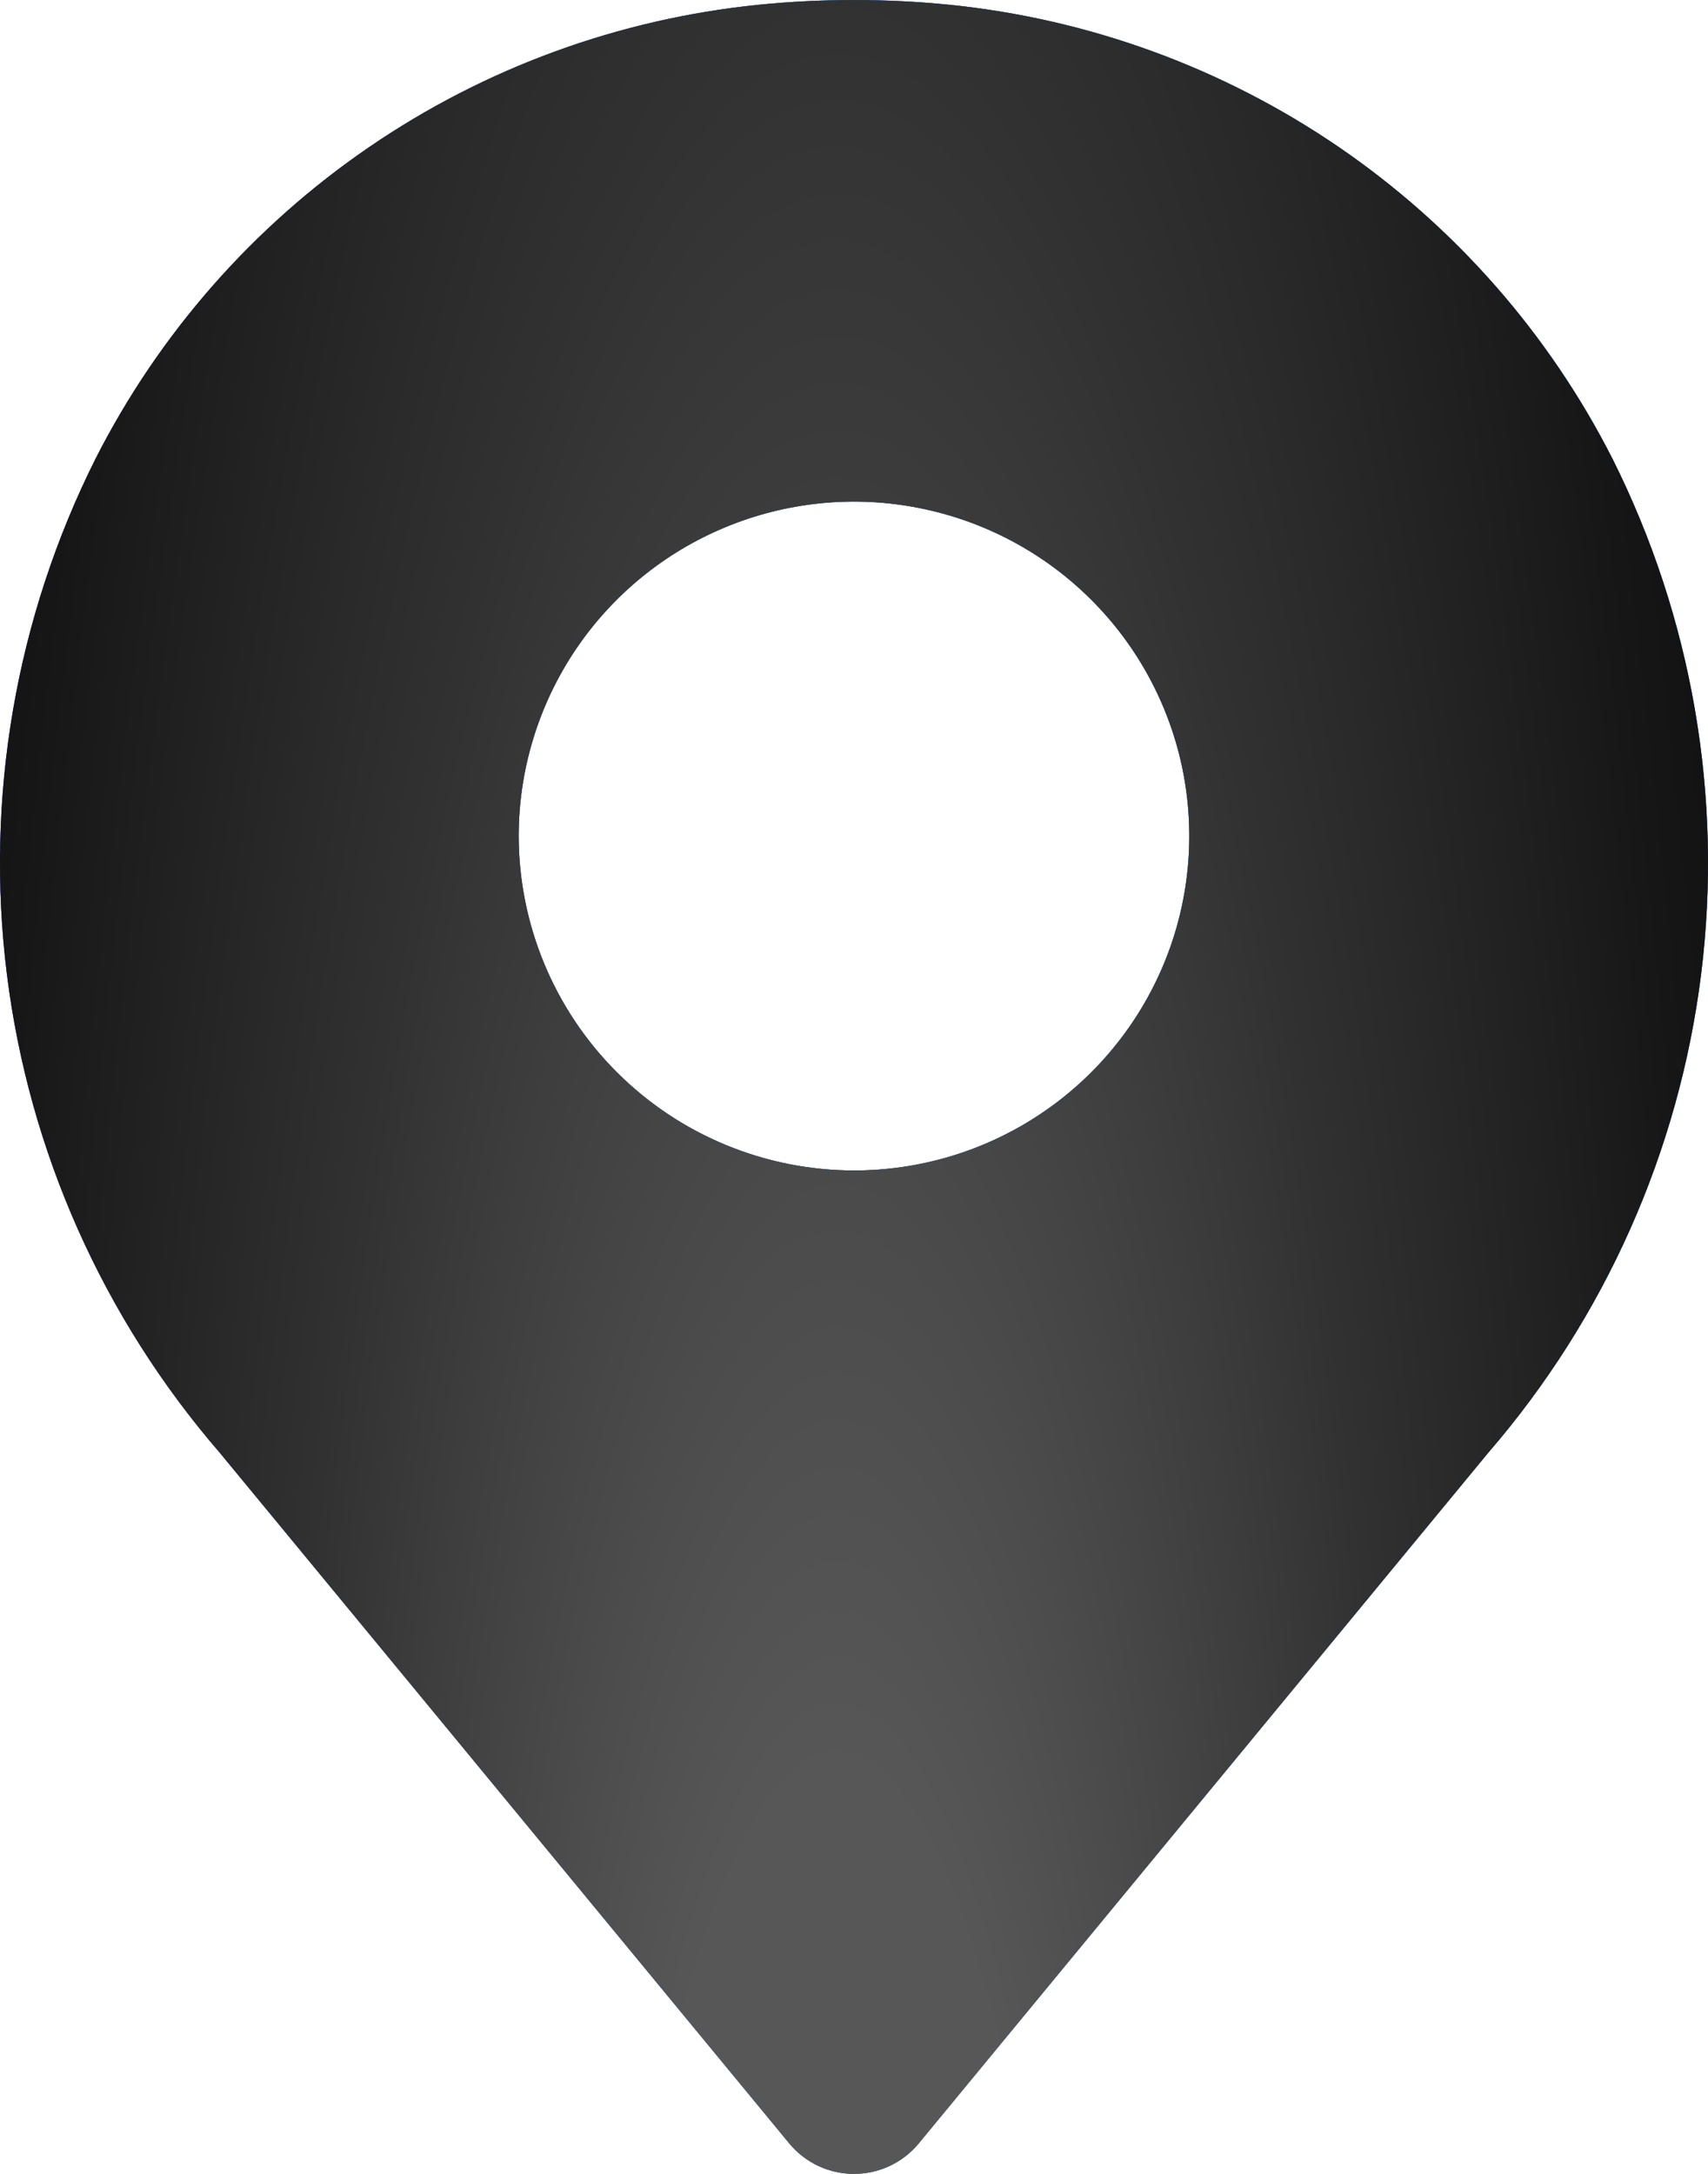
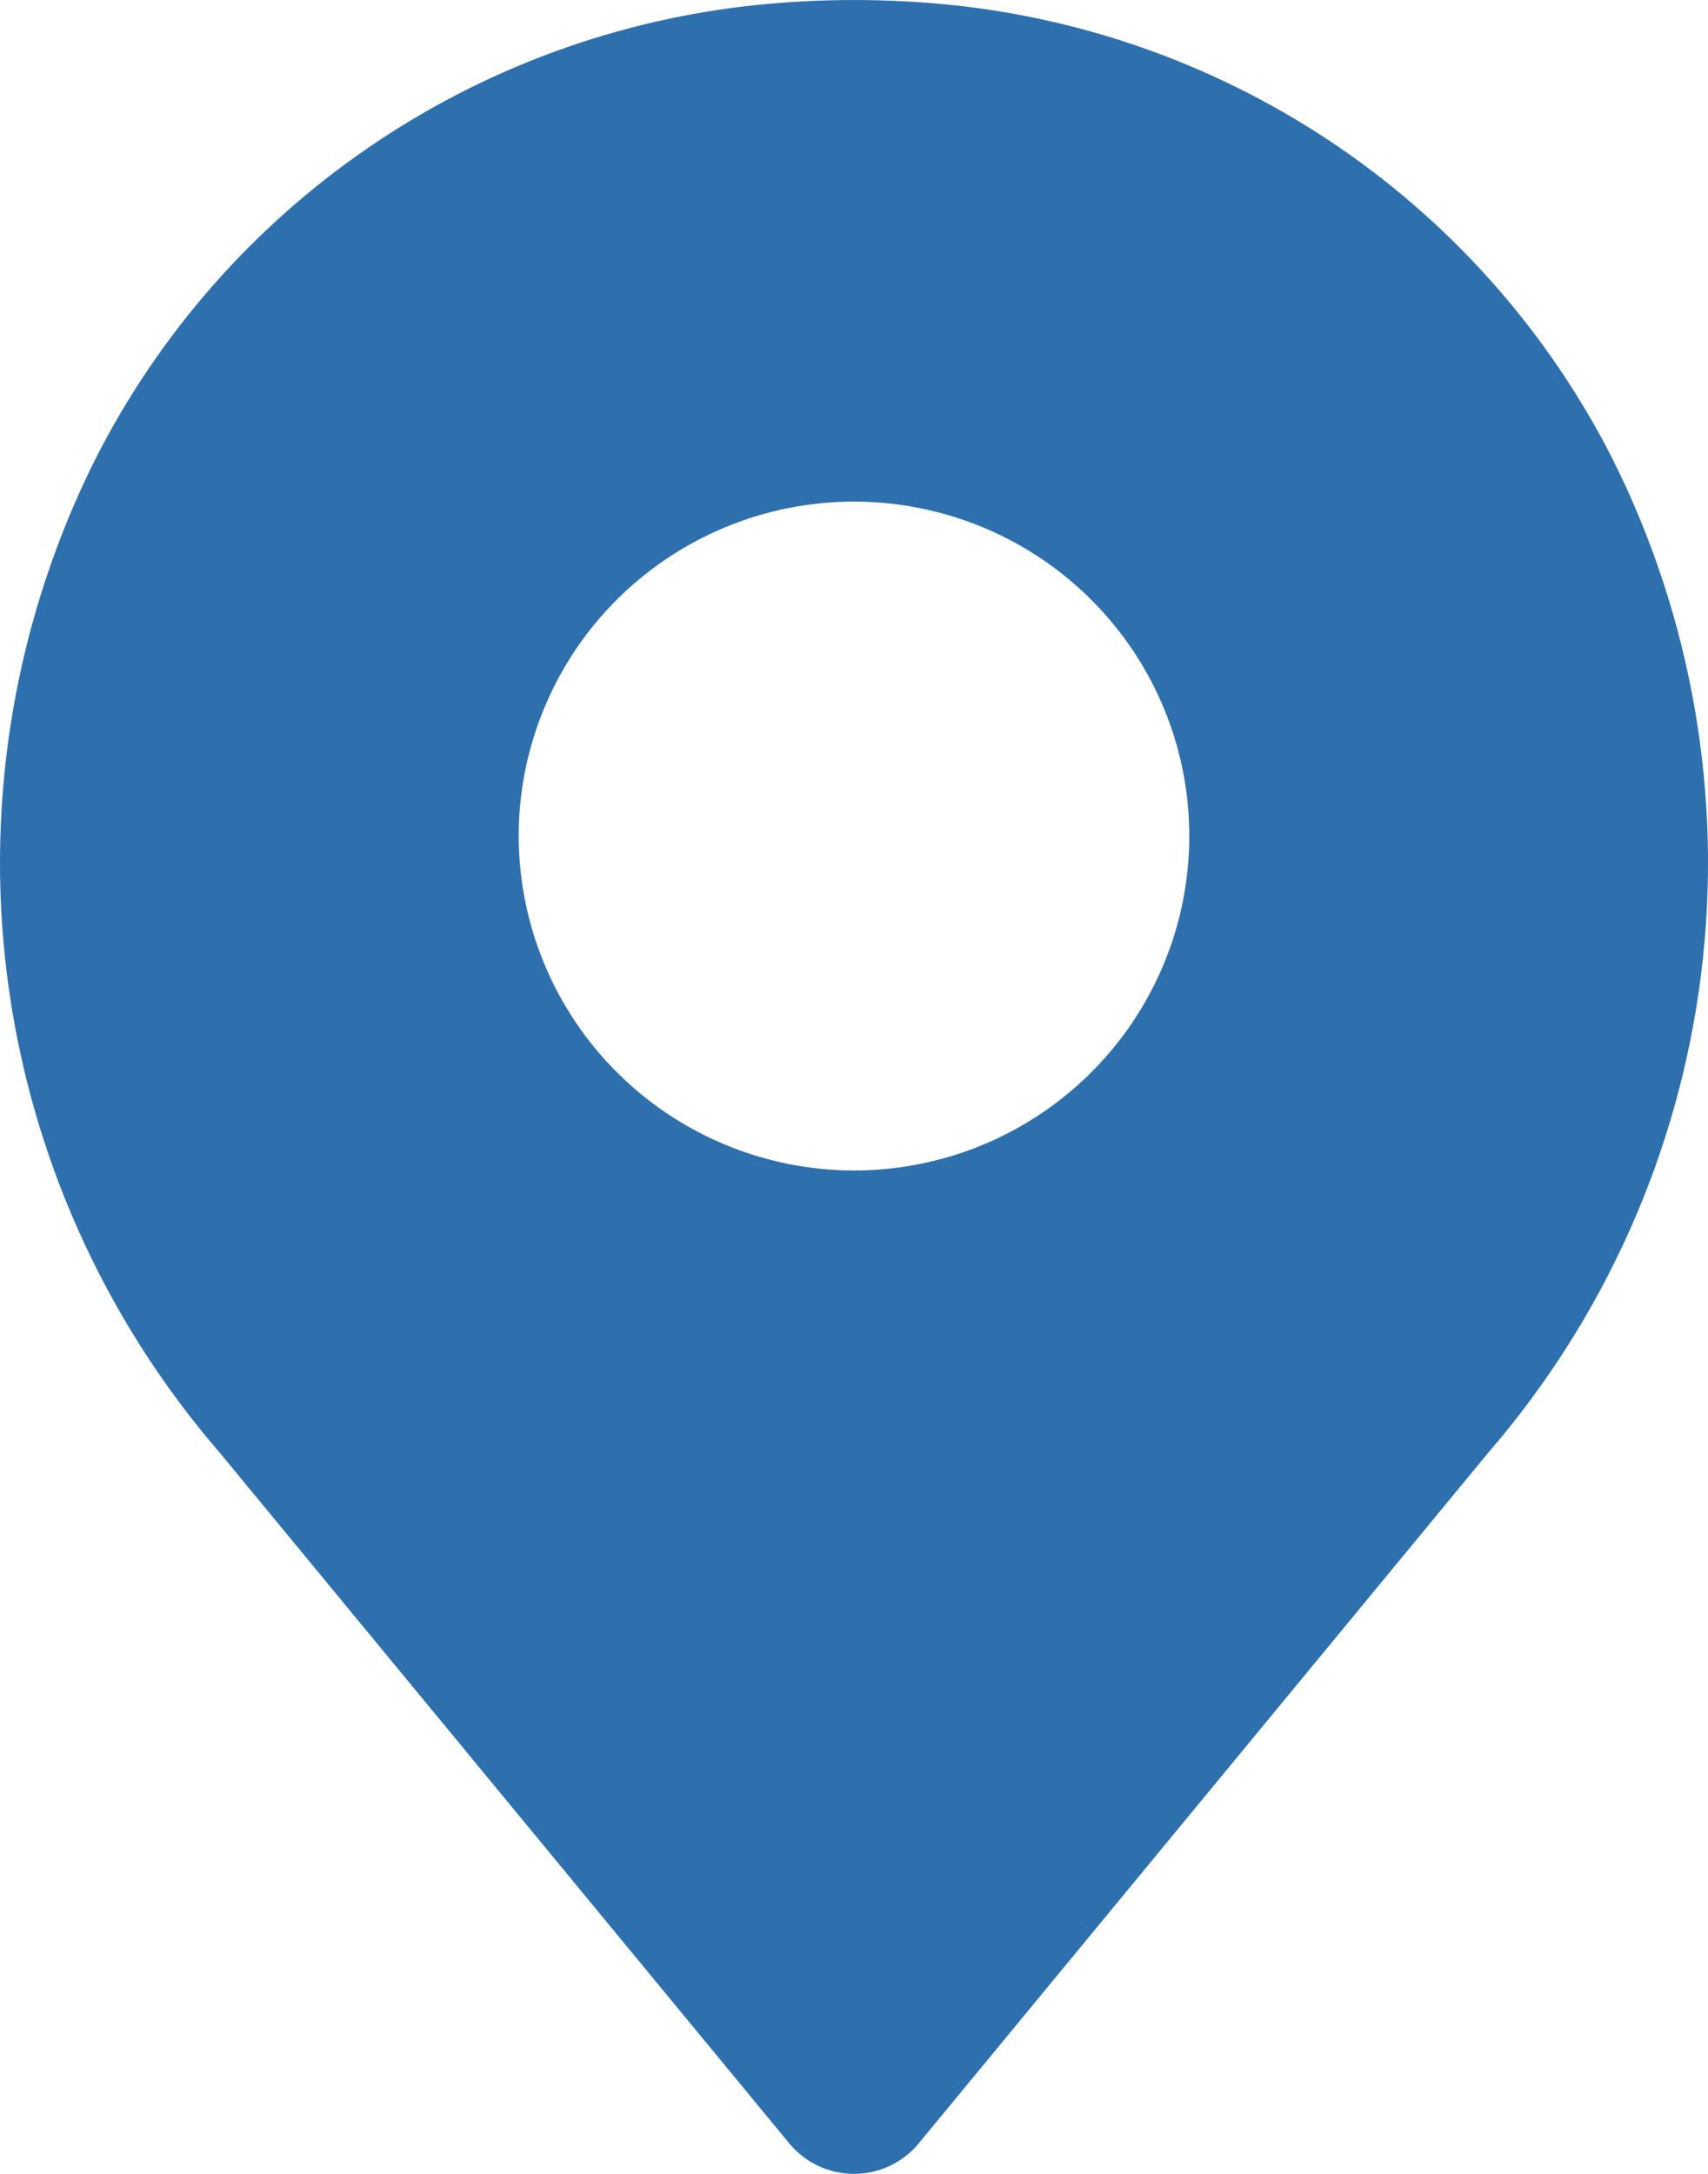
<svg xmlns="http://www.w3.org/2000/svg" width="22" height="28" viewBox="0 0 22 28" fill="none">
-   <path d="M1.233 5.904C2.052 4.294 3.263 2.915 4.756 1.894C6.248 0.873 7.974 0.243 9.775 0.061C10.589 -0.02 11.41 -0.02 12.225 0.061C14.025 0.243 15.751 0.873 17.244 1.894C18.736 2.915 19.948 4.294 20.767 5.904C21.797 7.958 22.195 10.27 21.911 12.55C21.626 14.829 20.672 16.973 19.168 18.713L11.834 27.607C11.733 27.73 11.605 27.829 11.461 27.897C11.317 27.965 11.159 28 11 28C10.841 28 10.683 27.965 10.539 27.897C10.395 27.829 10.267 27.73 10.166 27.607L2.832 18.713C1.328 16.973 0.374 14.829 0.089 12.55C-0.195 10.271 0.203 7.958 1.233 5.904ZM11 15.076C11.854 15.076 12.689 14.824 13.399 14.35C14.109 13.877 14.663 13.204 14.99 12.417C15.317 11.63 15.402 10.764 15.236 9.928C15.069 9.093 14.658 8.325 14.054 7.723C13.45 7.12 12.68 6.71 11.842 6.544C11.005 6.377 10.136 6.463 9.347 6.789C8.558 7.115 7.884 7.667 7.409 8.375C6.935 9.084 6.681 9.917 6.681 10.769C6.683 11.911 7.138 13.006 7.948 13.813C8.757 14.621 9.855 15.075 11 15.076Z" fill="url(#paint0_linear_360_22142)" />
  <path d="M1.233 5.904C2.052 4.294 3.263 2.915 4.756 1.894C6.248 0.873 7.974 0.243 9.775 0.061C10.589 -0.02 11.41 -0.02 12.225 0.061C14.025 0.243 15.751 0.873 17.244 1.894C18.736 2.915 19.948 4.294 20.767 5.904C21.797 7.958 22.195 10.27 21.911 12.55C21.626 14.829 20.672 16.973 19.168 18.713L11.834 27.607C11.733 27.73 11.605 27.829 11.461 27.897C11.317 27.965 11.159 28 11 28C10.841 28 10.683 27.965 10.539 27.897C10.395 27.829 10.267 27.73 10.166 27.607L2.832 18.713C1.328 16.973 0.374 14.829 0.089 12.55C-0.195 10.271 0.203 7.958 1.233 5.904ZM11 15.076C11.854 15.076 12.689 14.824 13.399 14.35C14.109 13.877 14.663 13.204 14.99 12.417C15.317 11.63 15.402 10.764 15.236 9.928C15.069 9.093 14.658 8.325 14.054 7.723C13.45 7.12 12.68 6.71 11.842 6.544C11.005 6.377 10.136 6.463 9.347 6.789C8.558 7.115 7.884 7.667 7.409 8.375C6.935 9.084 6.681 9.917 6.681 10.769C6.683 11.911 7.138 13.006 7.948 13.813C8.757 14.621 9.855 15.075 11 15.076Z" fill="#2E70AD" />
-   <path d="M1.233 5.904C2.052 4.294 3.263 2.915 4.756 1.894C6.248 0.873 7.974 0.243 9.775 0.061C10.589 -0.02 11.41 -0.02 12.225 0.061C14.025 0.243 15.751 0.873 17.244 1.894C18.736 2.915 19.948 4.294 20.767 5.904C21.797 7.958 22.195 10.27 21.911 12.55C21.626 14.829 20.672 16.973 19.168 18.713L11.834 27.607C11.733 27.73 11.605 27.829 11.461 27.897C11.317 27.965 11.159 28 11 28C10.841 28 10.683 27.965 10.539 27.897C10.395 27.829 10.267 27.73 10.166 27.607L2.832 18.713C1.328 16.973 0.374 14.829 0.089 12.55C-0.195 10.271 0.203 7.958 1.233 5.904ZM11 15.076C11.854 15.076 12.689 14.824 13.399 14.35C14.109 13.877 14.663 13.204 14.99 12.417C15.317 11.63 15.402 10.764 15.236 9.928C15.069 9.093 14.658 8.325 14.054 7.723C13.45 7.12 12.68 6.71 11.842 6.544C11.005 6.377 10.136 6.463 9.347 6.789C8.558 7.115 7.884 7.667 7.409 8.375C6.935 9.084 6.681 9.917 6.681 10.769C6.683 11.911 7.138 13.006 7.948 13.813C8.757 14.621 9.855 15.075 11 15.076Z" fill="url(#paint1_radial_360_22142)" style="mix-blend-mode:color-dodge" />
  <defs>
    <linearGradient id="paint0_linear_360_22142" x1="21.587" y1="28" x2="-2.193" y2="26.396" gradientUnits="userSpaceOnUse">
      <stop stop-color="#3765D2" />
      <stop offset="0.5" stop-color="#3D69D1" />
      <stop offset="1" stop-color="#B93ED1" />
    </linearGradient>
    <radialGradient id="paint1_radial_360_22142" cx="0" cy="0" r="1" gradientUnits="userSpaceOnUse" gradientTransform="translate(10.785 39.319) rotate(180) scale(18.554 93.089)">
      <stop offset="0.17" stop-color="#575757" />
      <stop offset="0.18" stop-color="#575757" />
      <stop offset="0.42" stop-color="#313131" />
      <stop offset="0.64" stop-color="#161616" />
      <stop offset="0.84" stop-color="#060606" />
      <stop offset="1" />
    </radialGradient>
  </defs>
</svg>